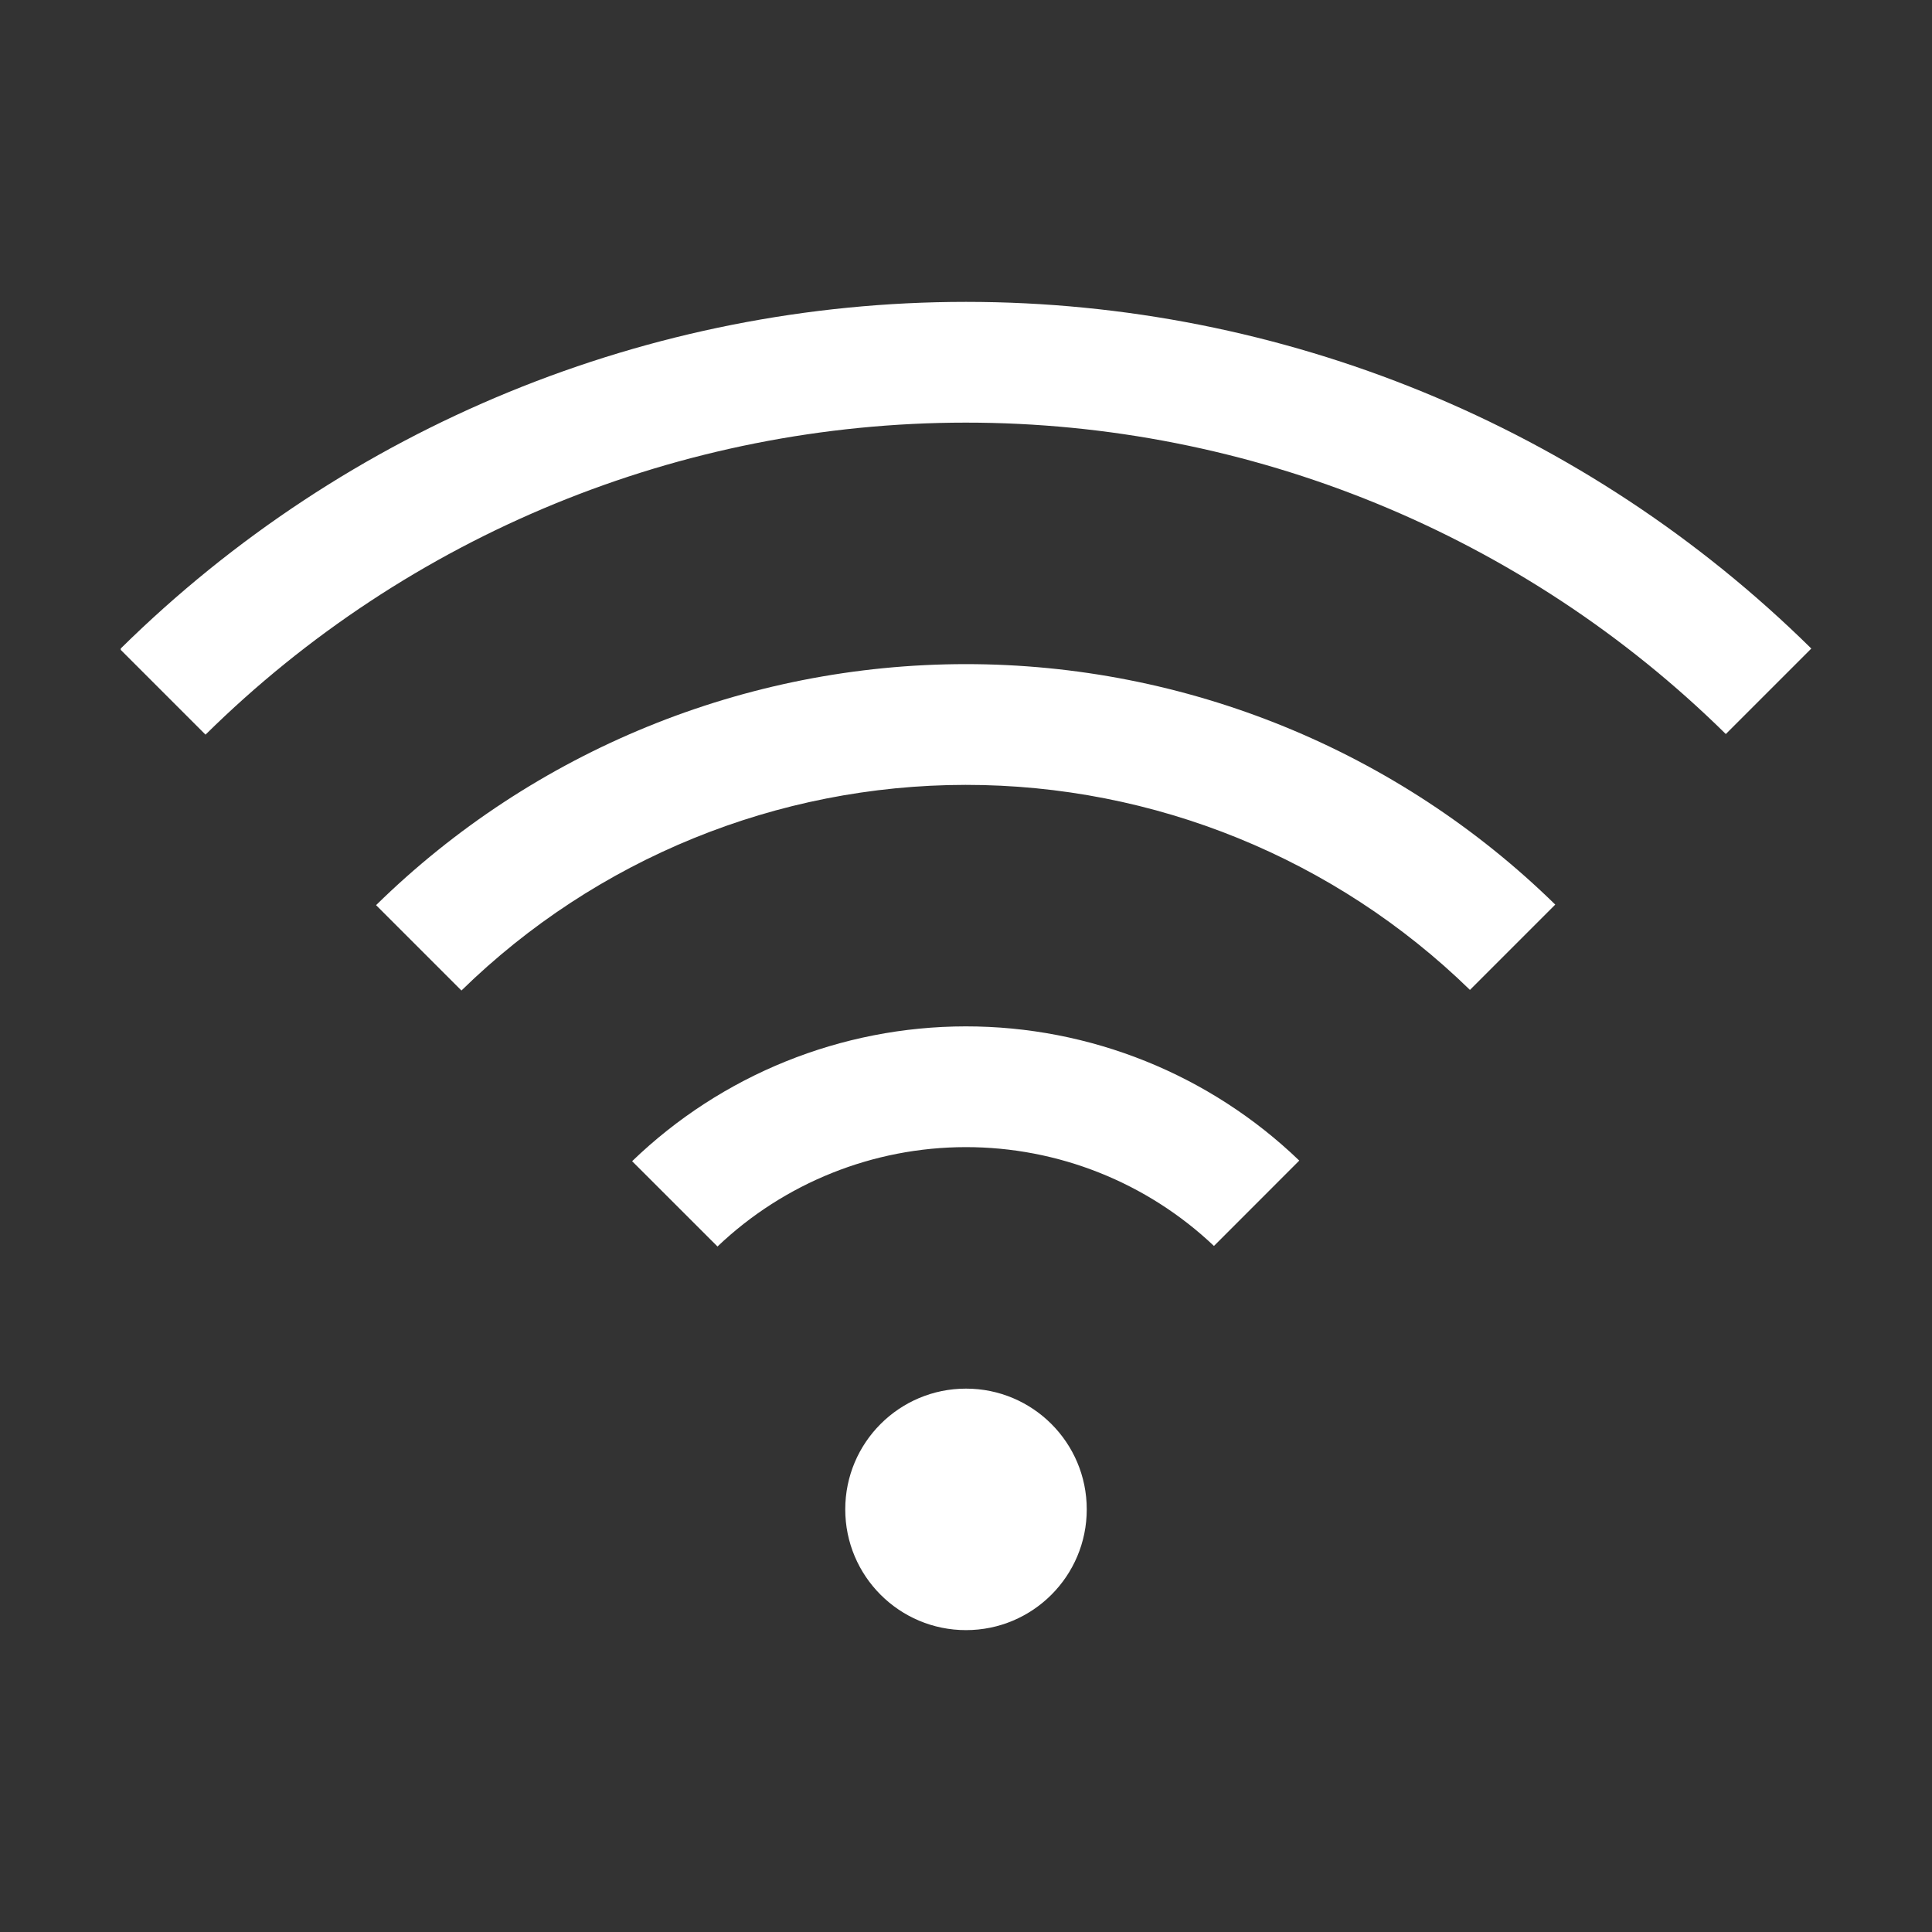
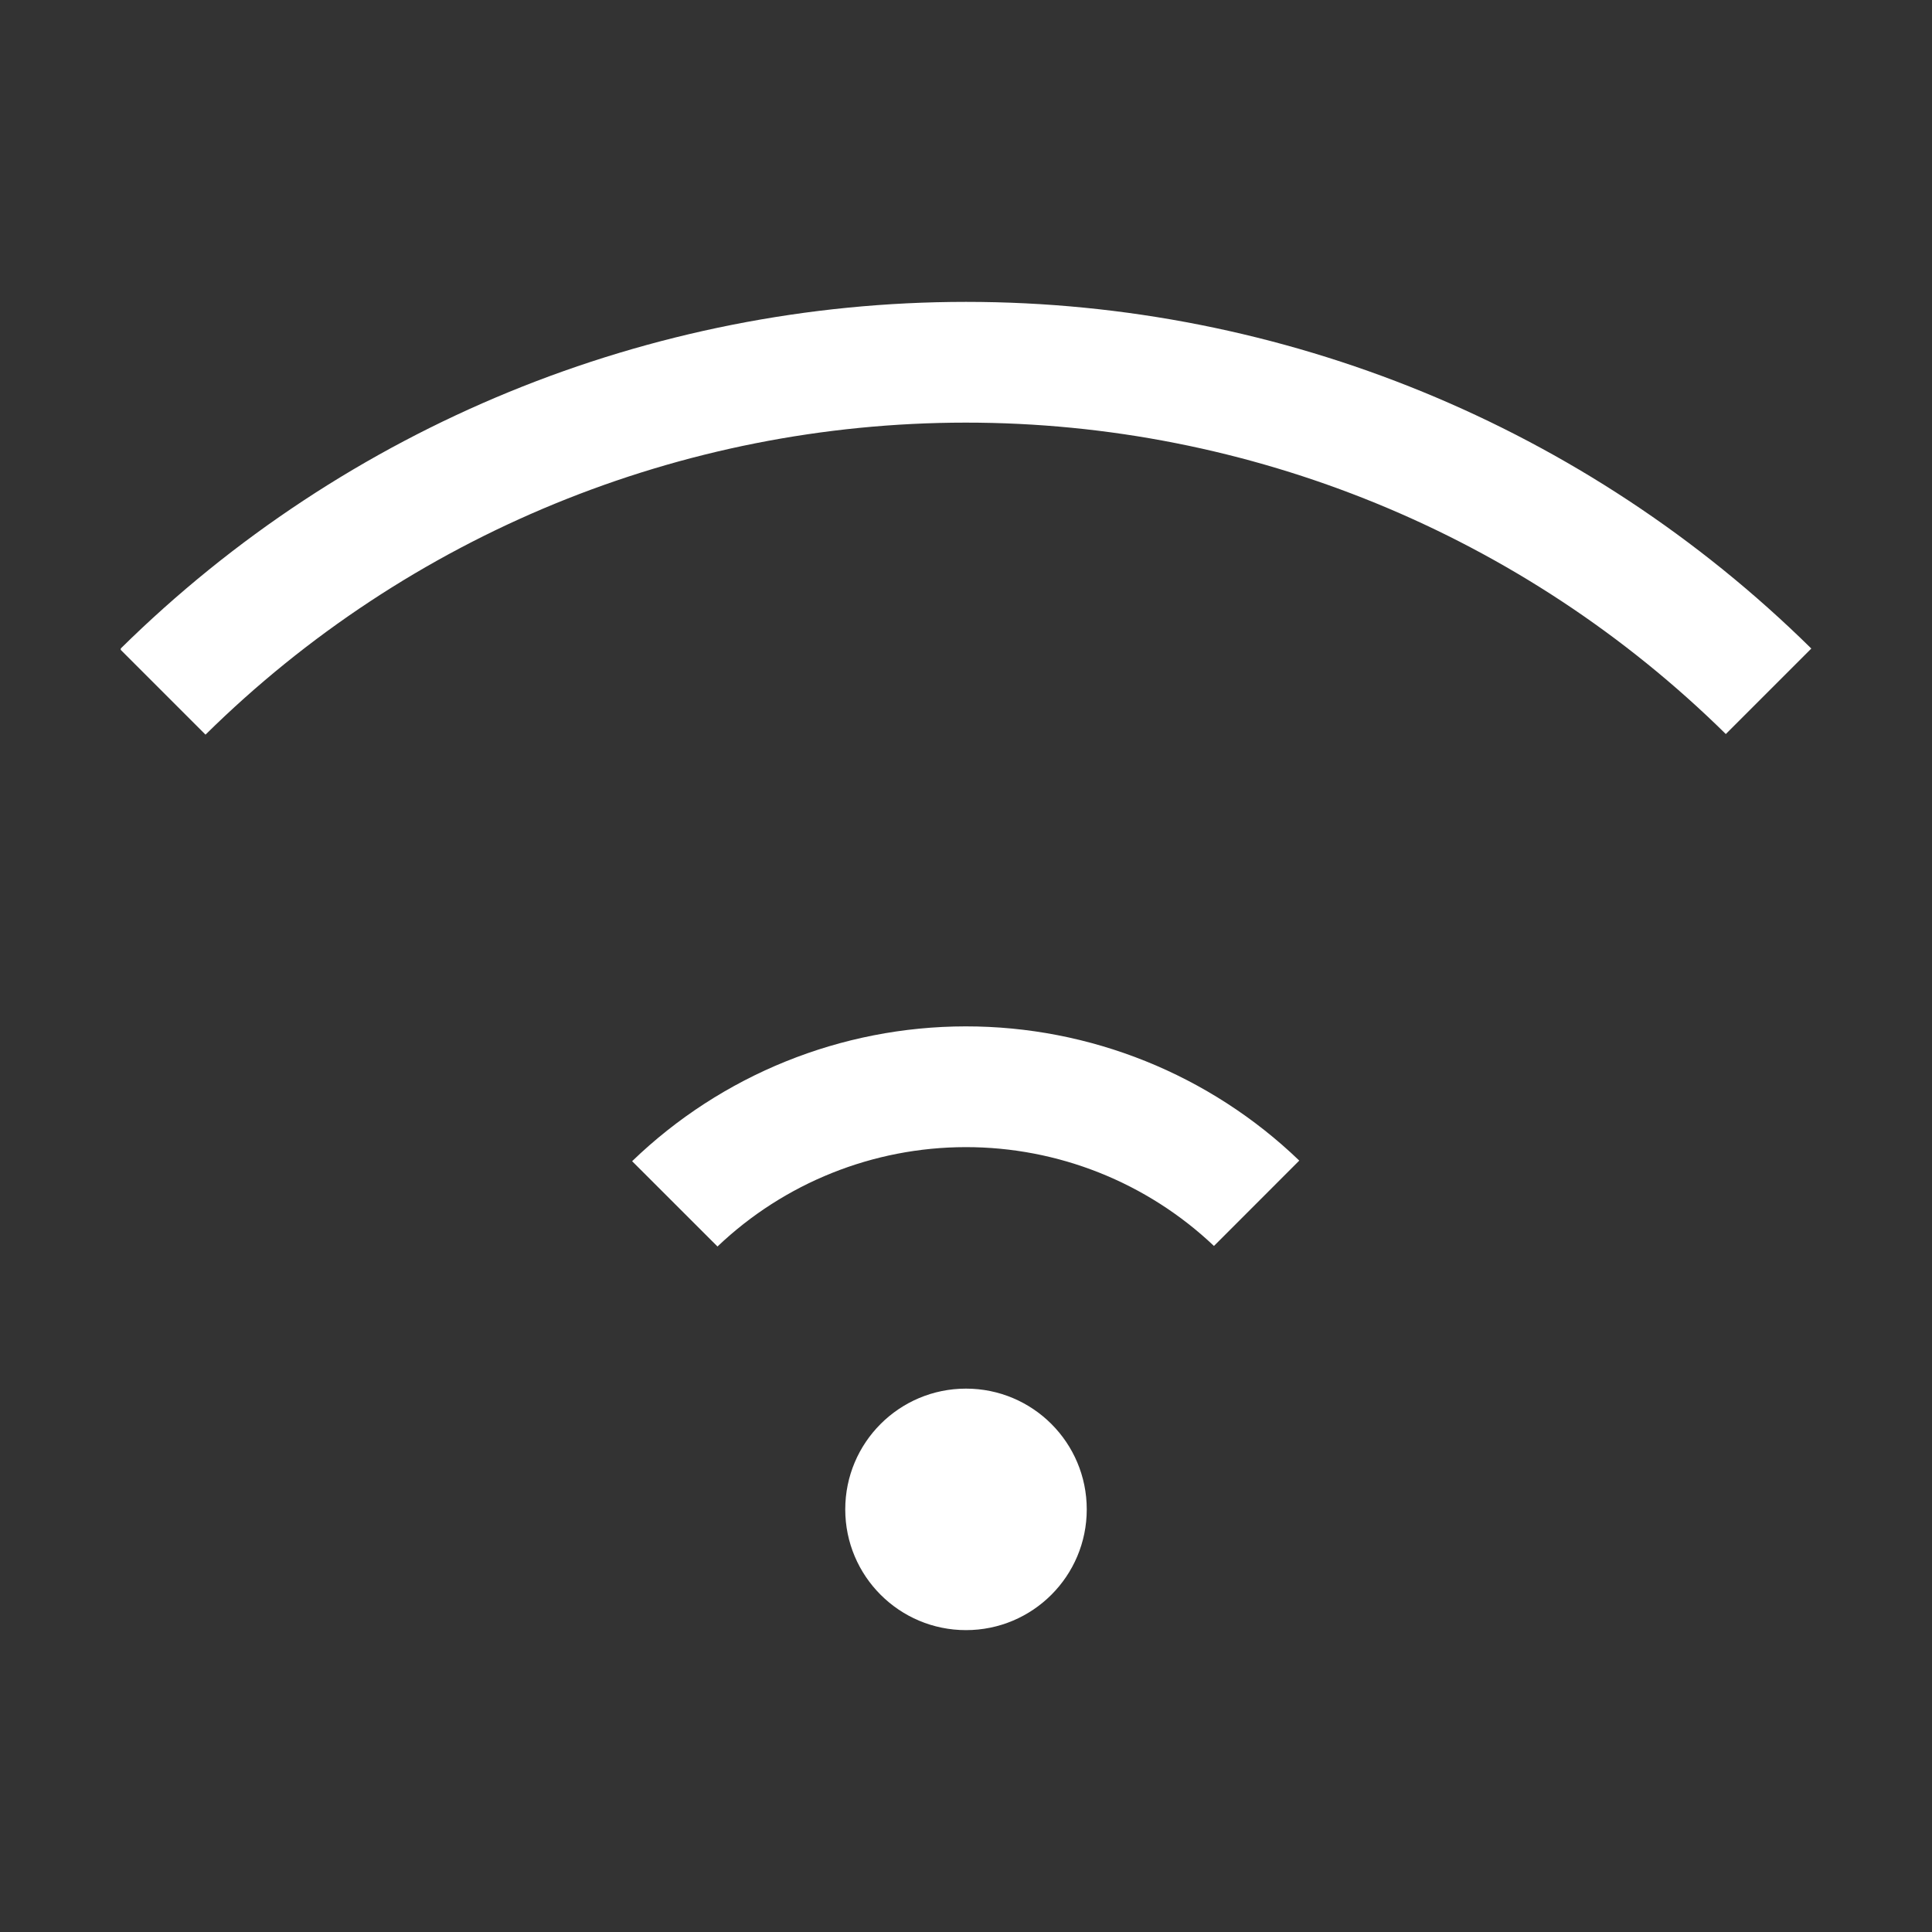
<svg xmlns="http://www.w3.org/2000/svg" width="32" height="32" viewBox="0 0 32 32" fill="none">
  <rect x="0" y="0" width="32" height="32" fill="#333333" stroke="none" />
  <path d="M16 27C17.105 27 18 26.104 18 25C18 23.895 17.105 23 16 23C14.895 23 14 23.895 14 25C14 26.104 14.895 27 16 27Z" fill="white" />
  <path d="M10.47 19.233L11.884 20.646C12.992 19.591 14.463 19.002 15.993 19C17.523 18.998 18.996 19.584 20.107 20.637L21.52 19.223C20.035 17.795 18.054 16.998 15.993 17C13.932 17.002 11.953 17.802 10.47 19.233Z" fill="white" />
-   <path d="M6.229 14.992L7.643 16.406C9.875 14.224 12.871 13.002 15.993 13C19.114 12.998 22.112 14.217 24.347 16.396L25.76 14.983C23.151 12.428 19.644 10.998 15.992 11C12.341 11.002 8.836 12.435 6.229 14.992Z" fill="white" />
  <path d="M30 10.741C26.269 7.062 21.24 5 16 5C10.76 5 5.731 7.062 2 10.741V10.764L3.404 12.168C6.759 8.858 11.281 7.002 15.993 7C20.705 6.998 25.229 8.851 28.585 12.158L30 10.743V10.741Z" fill="white" />
</svg>